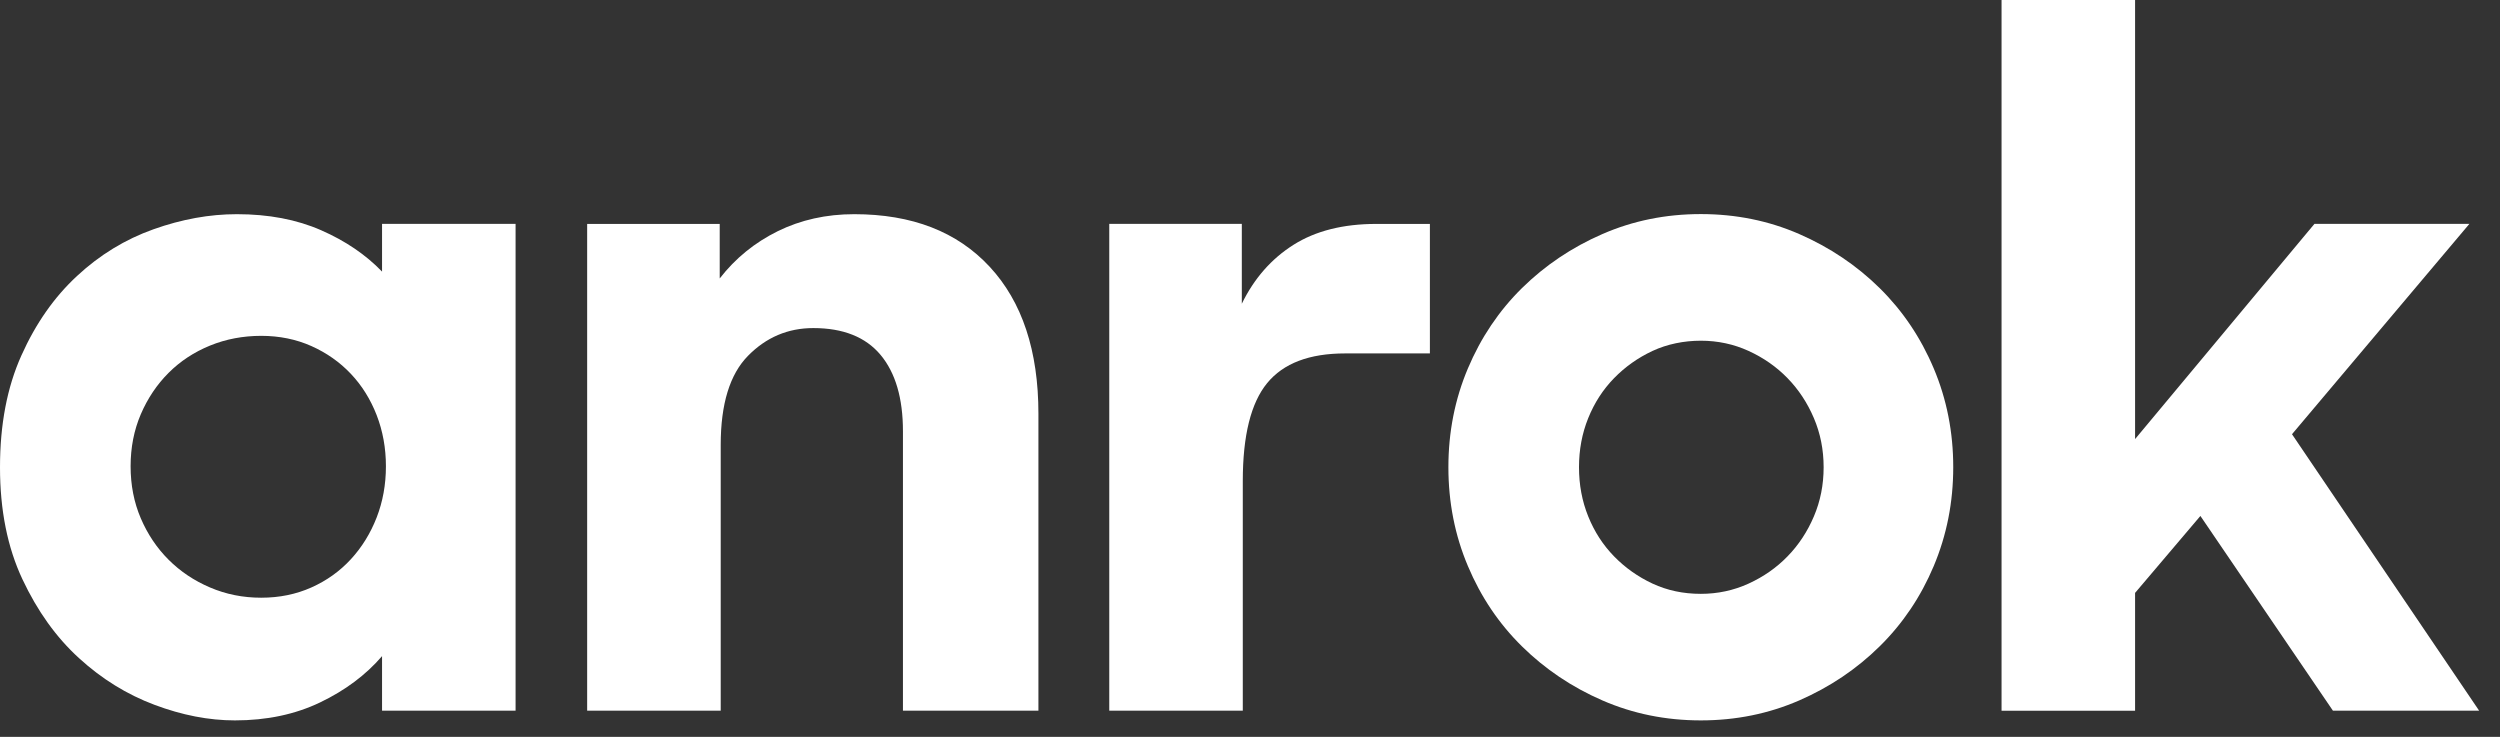
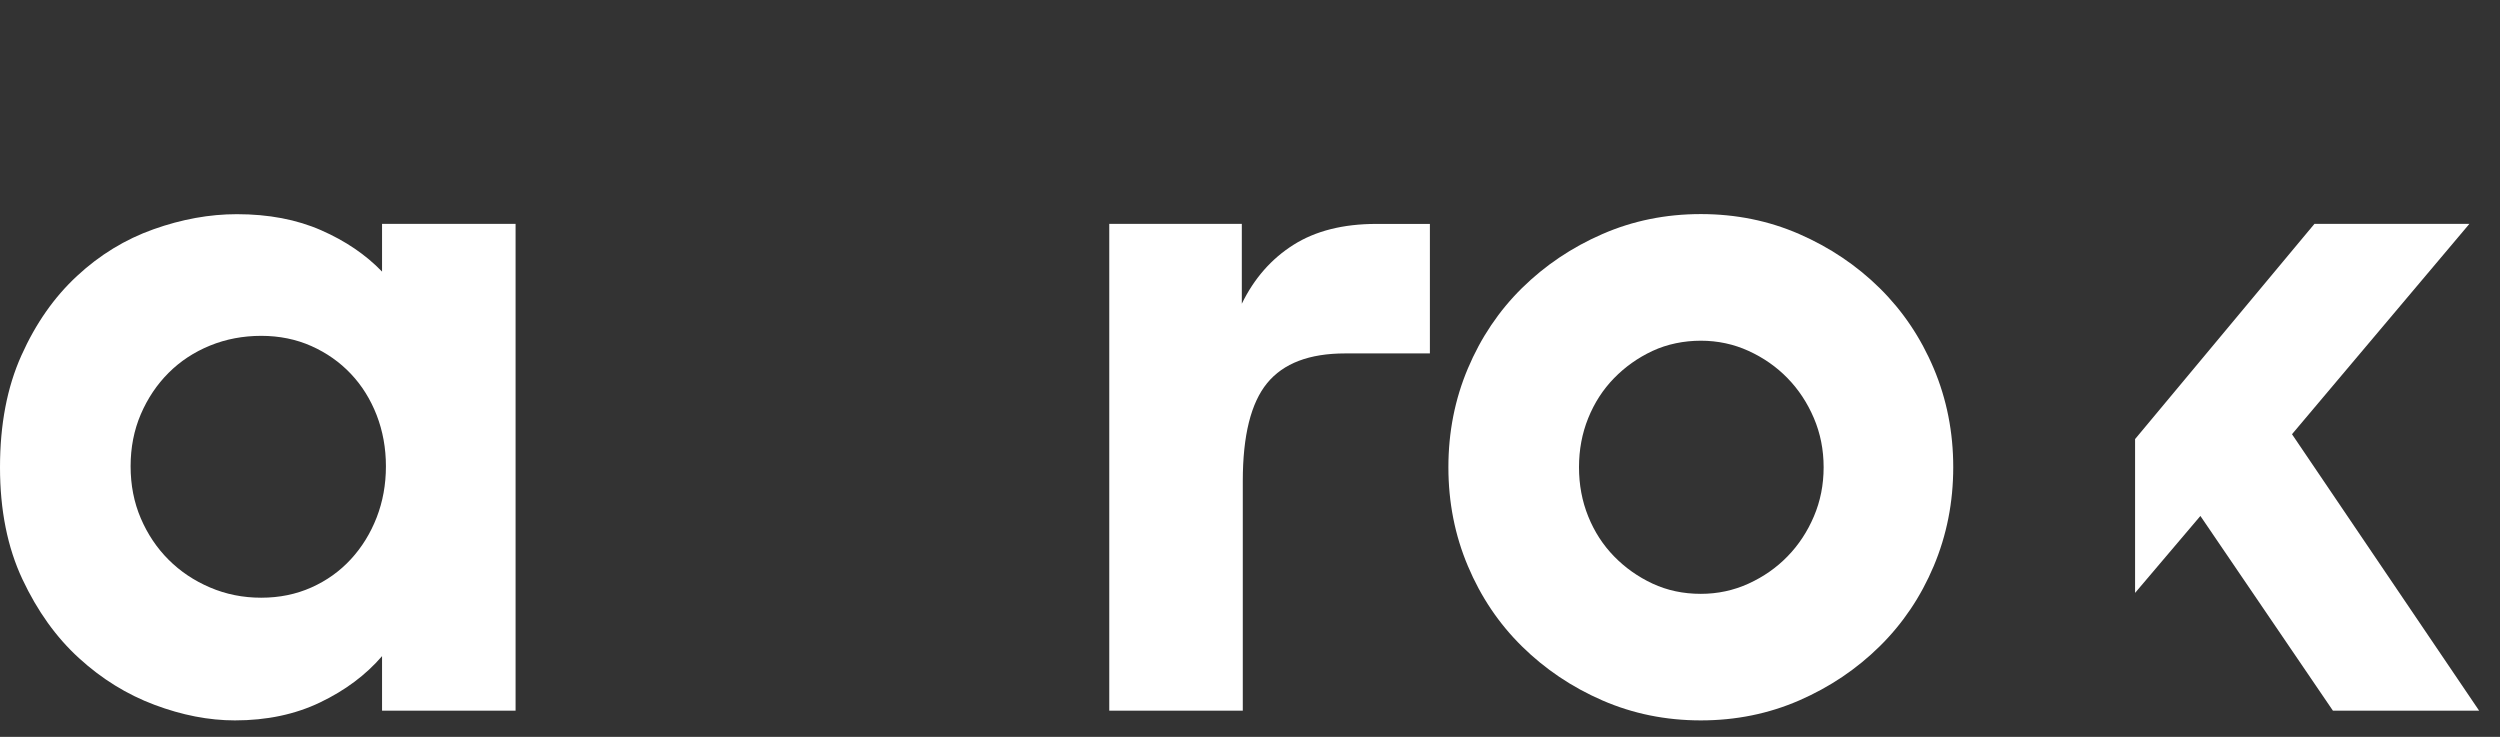
<svg xmlns="http://www.w3.org/2000/svg" width="95" height="28" viewBox="0 0 95 28" fill="none">
  <rect x="0" y="0" width="95" height="28" fill="#333333" stroke="none" />
  <g clip-path="url(#clip0_12776_27639)">
    <path d="M8.926 27.375C7.938 27.375 6.919 27.177 5.87 26.783C4.82 26.389 3.863 25.797 3 25.007C2.135 24.219 1.42 23.219 0.852 22.011C0.284 20.802 0 19.384 0 17.757C0 16.129 0.271 14.711 0.815 13.503C1.357 12.294 2.061 11.289 2.926 10.488C3.789 9.686 4.759 9.094 5.834 8.712C6.907 8.33 7.964 8.139 9 8.139C10.209 8.139 11.277 8.342 12.203 8.749C13.129 9.155 13.9 9.68 14.518 10.321V8.508H19.592V27.005H14.518V24.933C13.901 25.649 13.117 26.235 12.166 26.691C11.215 27.147 10.135 27.375 8.926 27.375ZM9.925 22.713C10.616 22.713 11.252 22.583 11.832 22.324C12.412 22.065 12.912 21.708 13.332 21.252C13.752 20.796 14.079 20.266 14.314 19.662C14.548 19.058 14.665 18.411 14.665 17.719C14.665 17.028 14.547 16.381 14.314 15.777C14.079 15.173 13.752 14.649 13.332 14.205C12.912 13.761 12.412 13.409 11.832 13.15C11.252 12.892 10.616 12.762 9.925 12.762C9.234 12.762 8.585 12.886 7.981 13.132C7.375 13.38 6.851 13.724 6.407 14.168C5.962 14.612 5.611 15.137 5.351 15.74C5.092 16.345 4.963 17.004 4.963 17.719C4.963 18.434 5.092 19.094 5.351 19.698C5.611 20.303 5.962 20.826 6.407 21.27C6.851 21.714 7.375 22.065 7.981 22.324C8.585 22.583 9.233 22.713 9.925 22.713Z" fill="white" />
-     <path d="M22.312 8.509H27.349V10.581C27.942 9.817 28.677 9.219 29.553 8.786C30.429 8.355 31.399 8.139 32.461 8.139C34.658 8.139 36.373 8.804 37.608 10.137C38.843 11.468 39.46 13.331 39.46 15.723V27.006H34.312V16.389C34.312 15.131 34.028 14.164 33.46 13.484C32.892 12.806 32.041 12.467 30.905 12.467C29.942 12.467 29.115 12.818 28.424 13.521C27.733 14.224 27.387 15.352 27.387 16.906V27.006H22.312V8.509Z" fill="white" />
    <path d="M42.152 8.508H47.189V11.542C47.657 10.58 48.312 9.835 49.151 9.304C49.99 8.774 51.04 8.509 52.299 8.509H54.336V13.43H51.114C49.756 13.43 48.768 13.806 48.152 14.558C47.535 15.31 47.226 16.549 47.226 18.276V27.006H42.152V8.508Z" fill="white" />
    <path d="M64.631 27.375C63.298 27.375 62.051 27.121 60.891 26.616C59.73 26.111 58.712 25.426 57.835 24.562C56.959 23.7 56.273 22.682 55.78 21.51C55.285 20.34 55.039 19.087 55.039 17.755C55.039 16.422 55.285 15.171 55.78 14C56.274 12.829 56.959 11.811 57.835 10.947C58.712 10.085 59.729 9.4 60.891 8.894C62.051 8.388 63.298 8.135 64.631 8.135C65.964 8.135 67.211 8.388 68.371 8.894C69.531 9.4 70.55 10.084 71.426 10.947C72.303 11.811 72.988 12.829 73.482 14C73.976 15.171 74.223 16.422 74.223 17.755C74.223 19.087 73.975 20.338 73.482 21.51C72.989 22.682 72.303 23.699 71.426 24.562C70.55 25.426 69.531 26.11 68.371 26.616C67.211 27.121 65.964 27.375 64.631 27.375ZM64.631 22.566C65.273 22.566 65.878 22.436 66.446 22.177C67.013 21.918 67.508 21.573 67.927 21.141C68.347 20.71 68.681 20.204 68.927 19.625C69.174 19.046 69.298 18.423 69.298 17.756C69.298 17.089 69.174 16.468 68.927 15.887C68.68 15.308 68.347 14.802 67.927 14.371C67.508 13.94 67.013 13.594 66.446 13.335C65.878 13.076 65.273 12.947 64.631 12.947C63.989 12.947 63.353 13.076 62.797 13.335C62.242 13.594 61.754 13.94 61.334 14.371C60.914 14.802 60.587 15.308 60.353 15.887C60.118 16.468 60.002 17.089 60.002 17.756C60.002 18.423 60.118 19.044 60.353 19.625C60.587 20.205 60.914 20.71 61.334 21.141C61.754 21.572 62.242 21.918 62.797 22.177C63.353 22.436 63.965 22.566 64.631 22.566Z" fill="white" />
-     <path d="M83.614 19.607L81.133 22.53V27.007H76.059V0H81.133V16.685L87.948 8.508H93.836L87.096 16.5L94.207 27.006H88.651L83.615 19.606L83.614 19.607Z" fill="white" />
+     <path d="M83.614 19.607L81.133 22.53V27.007V0H81.133V16.685L87.948 8.508H93.836L87.096 16.5L94.207 27.006H88.651L83.615 19.606L83.614 19.607Z" fill="white" />
  </g>
  <defs>
    <clipPath id="clip0_12776_27639">
      <rect width="95" height="28" fill="white" />
    </clipPath>
  </defs>
</svg>